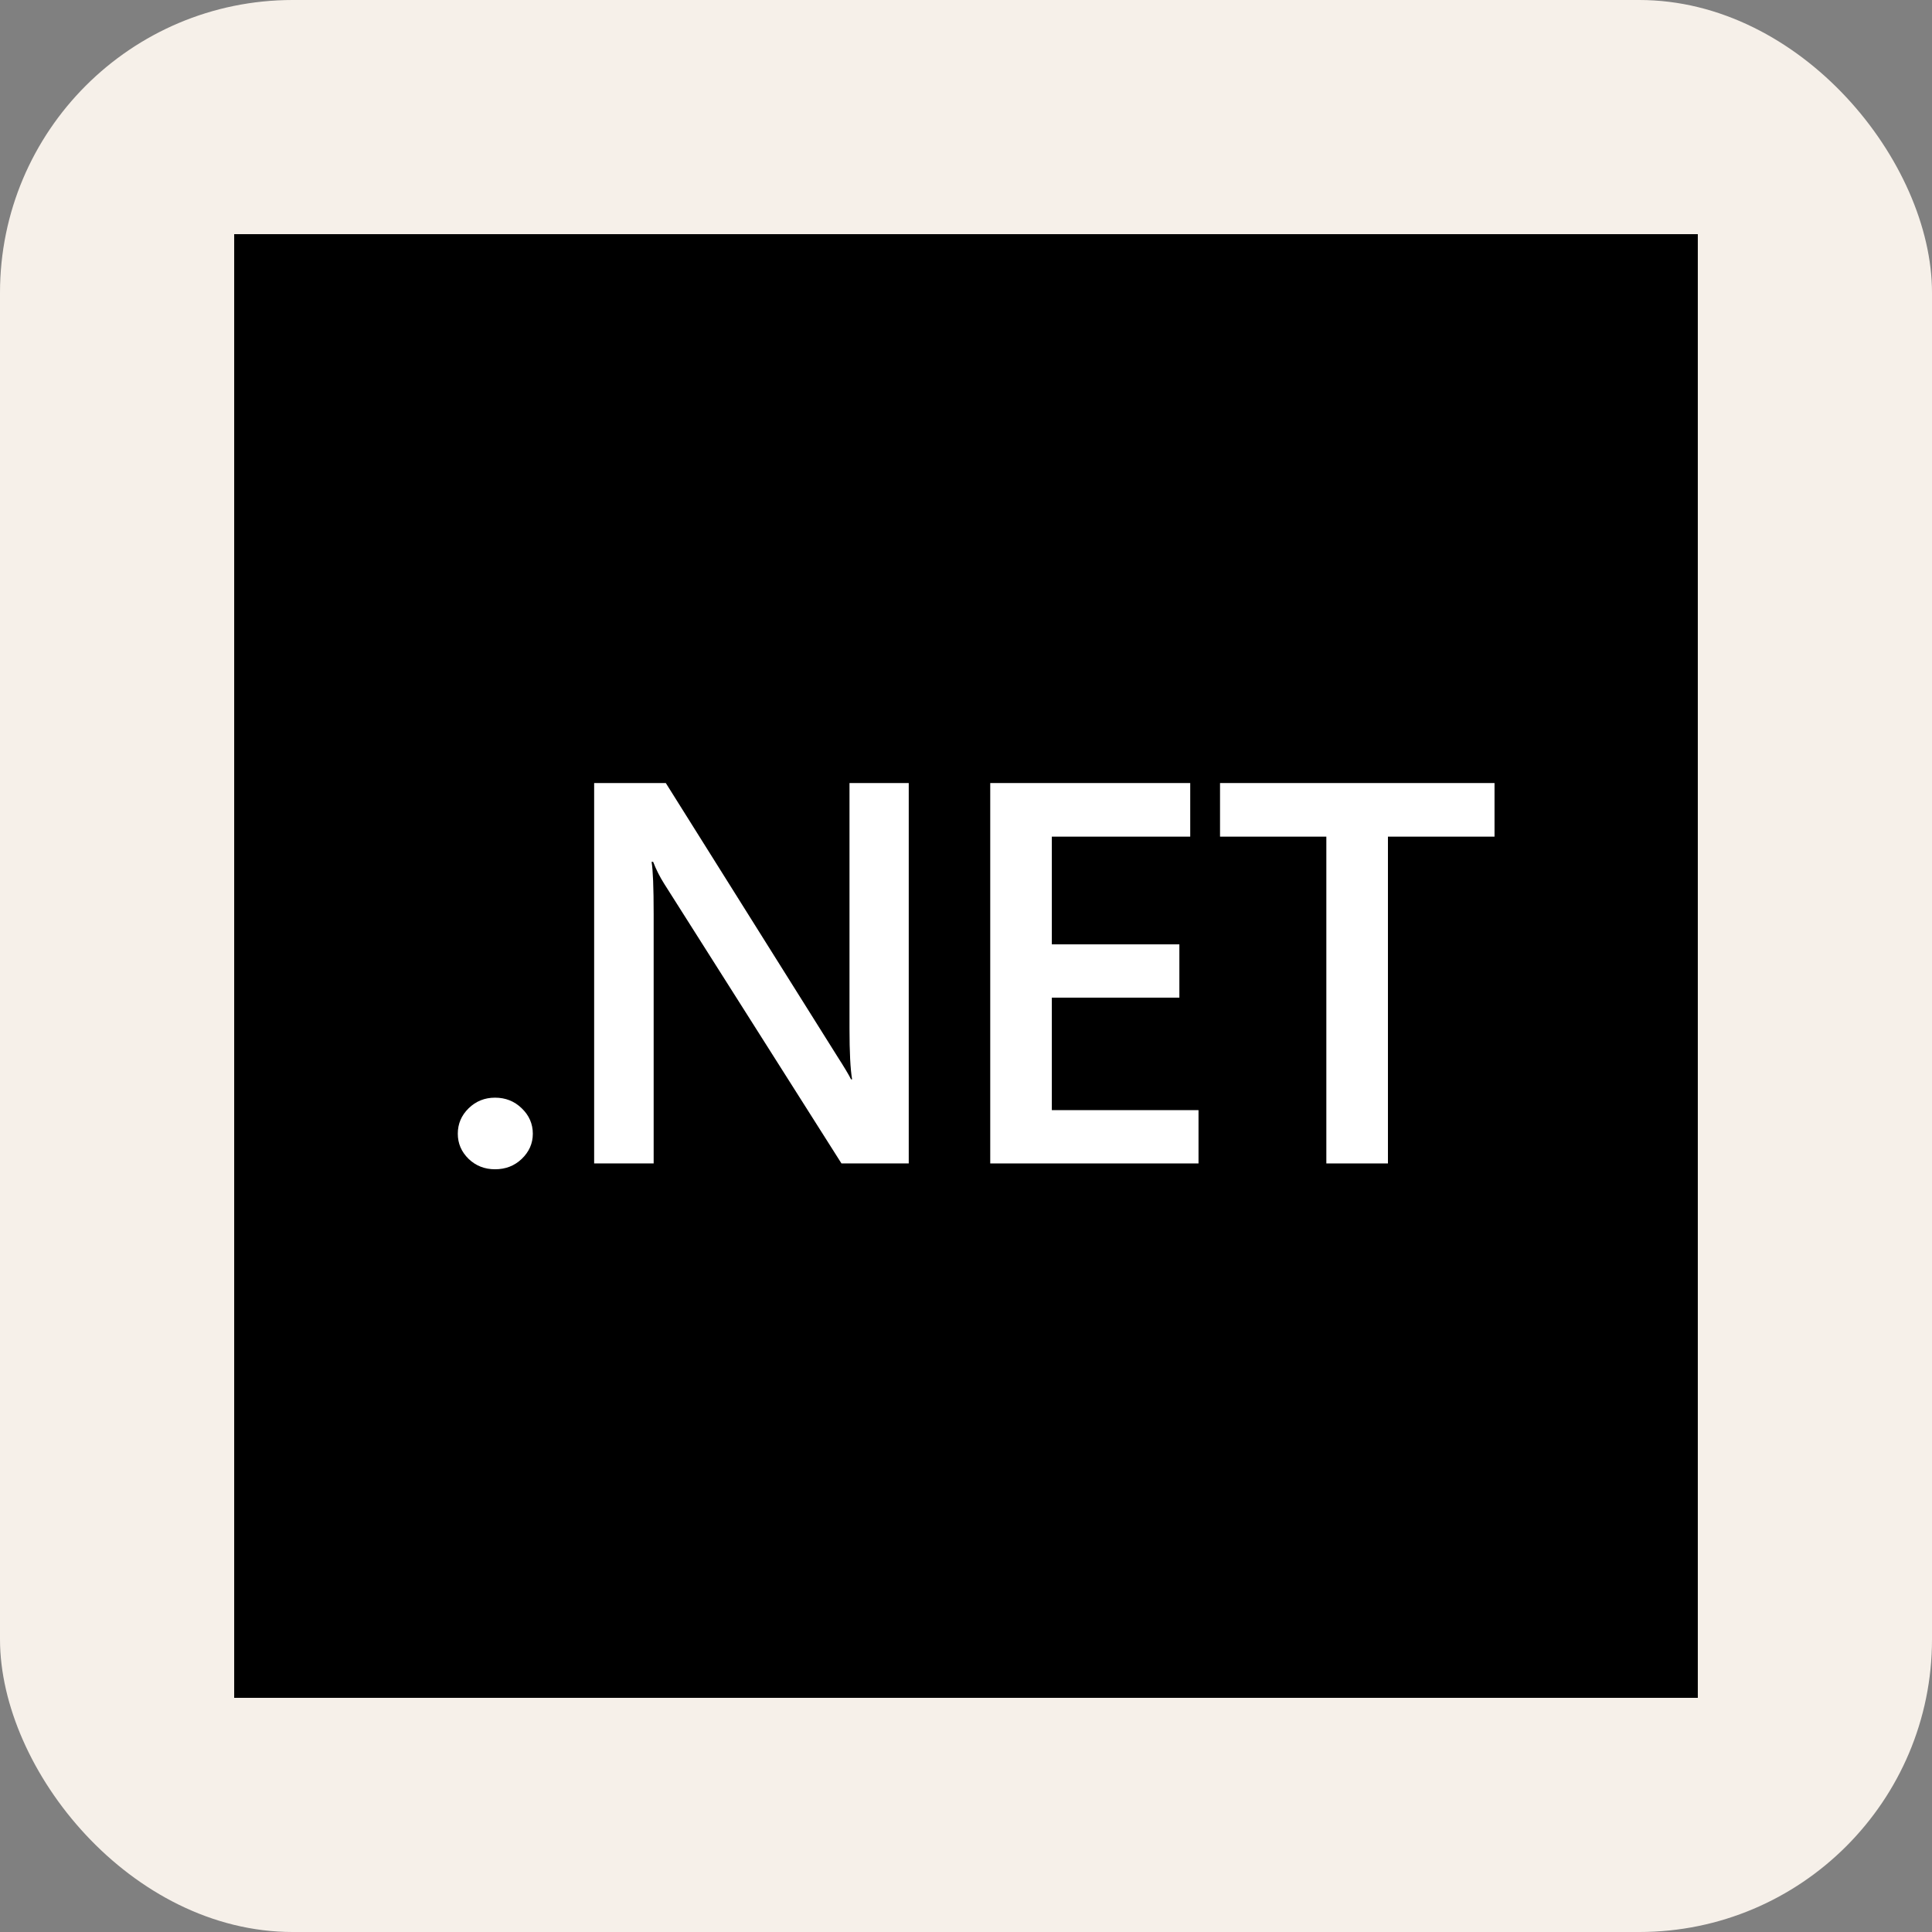
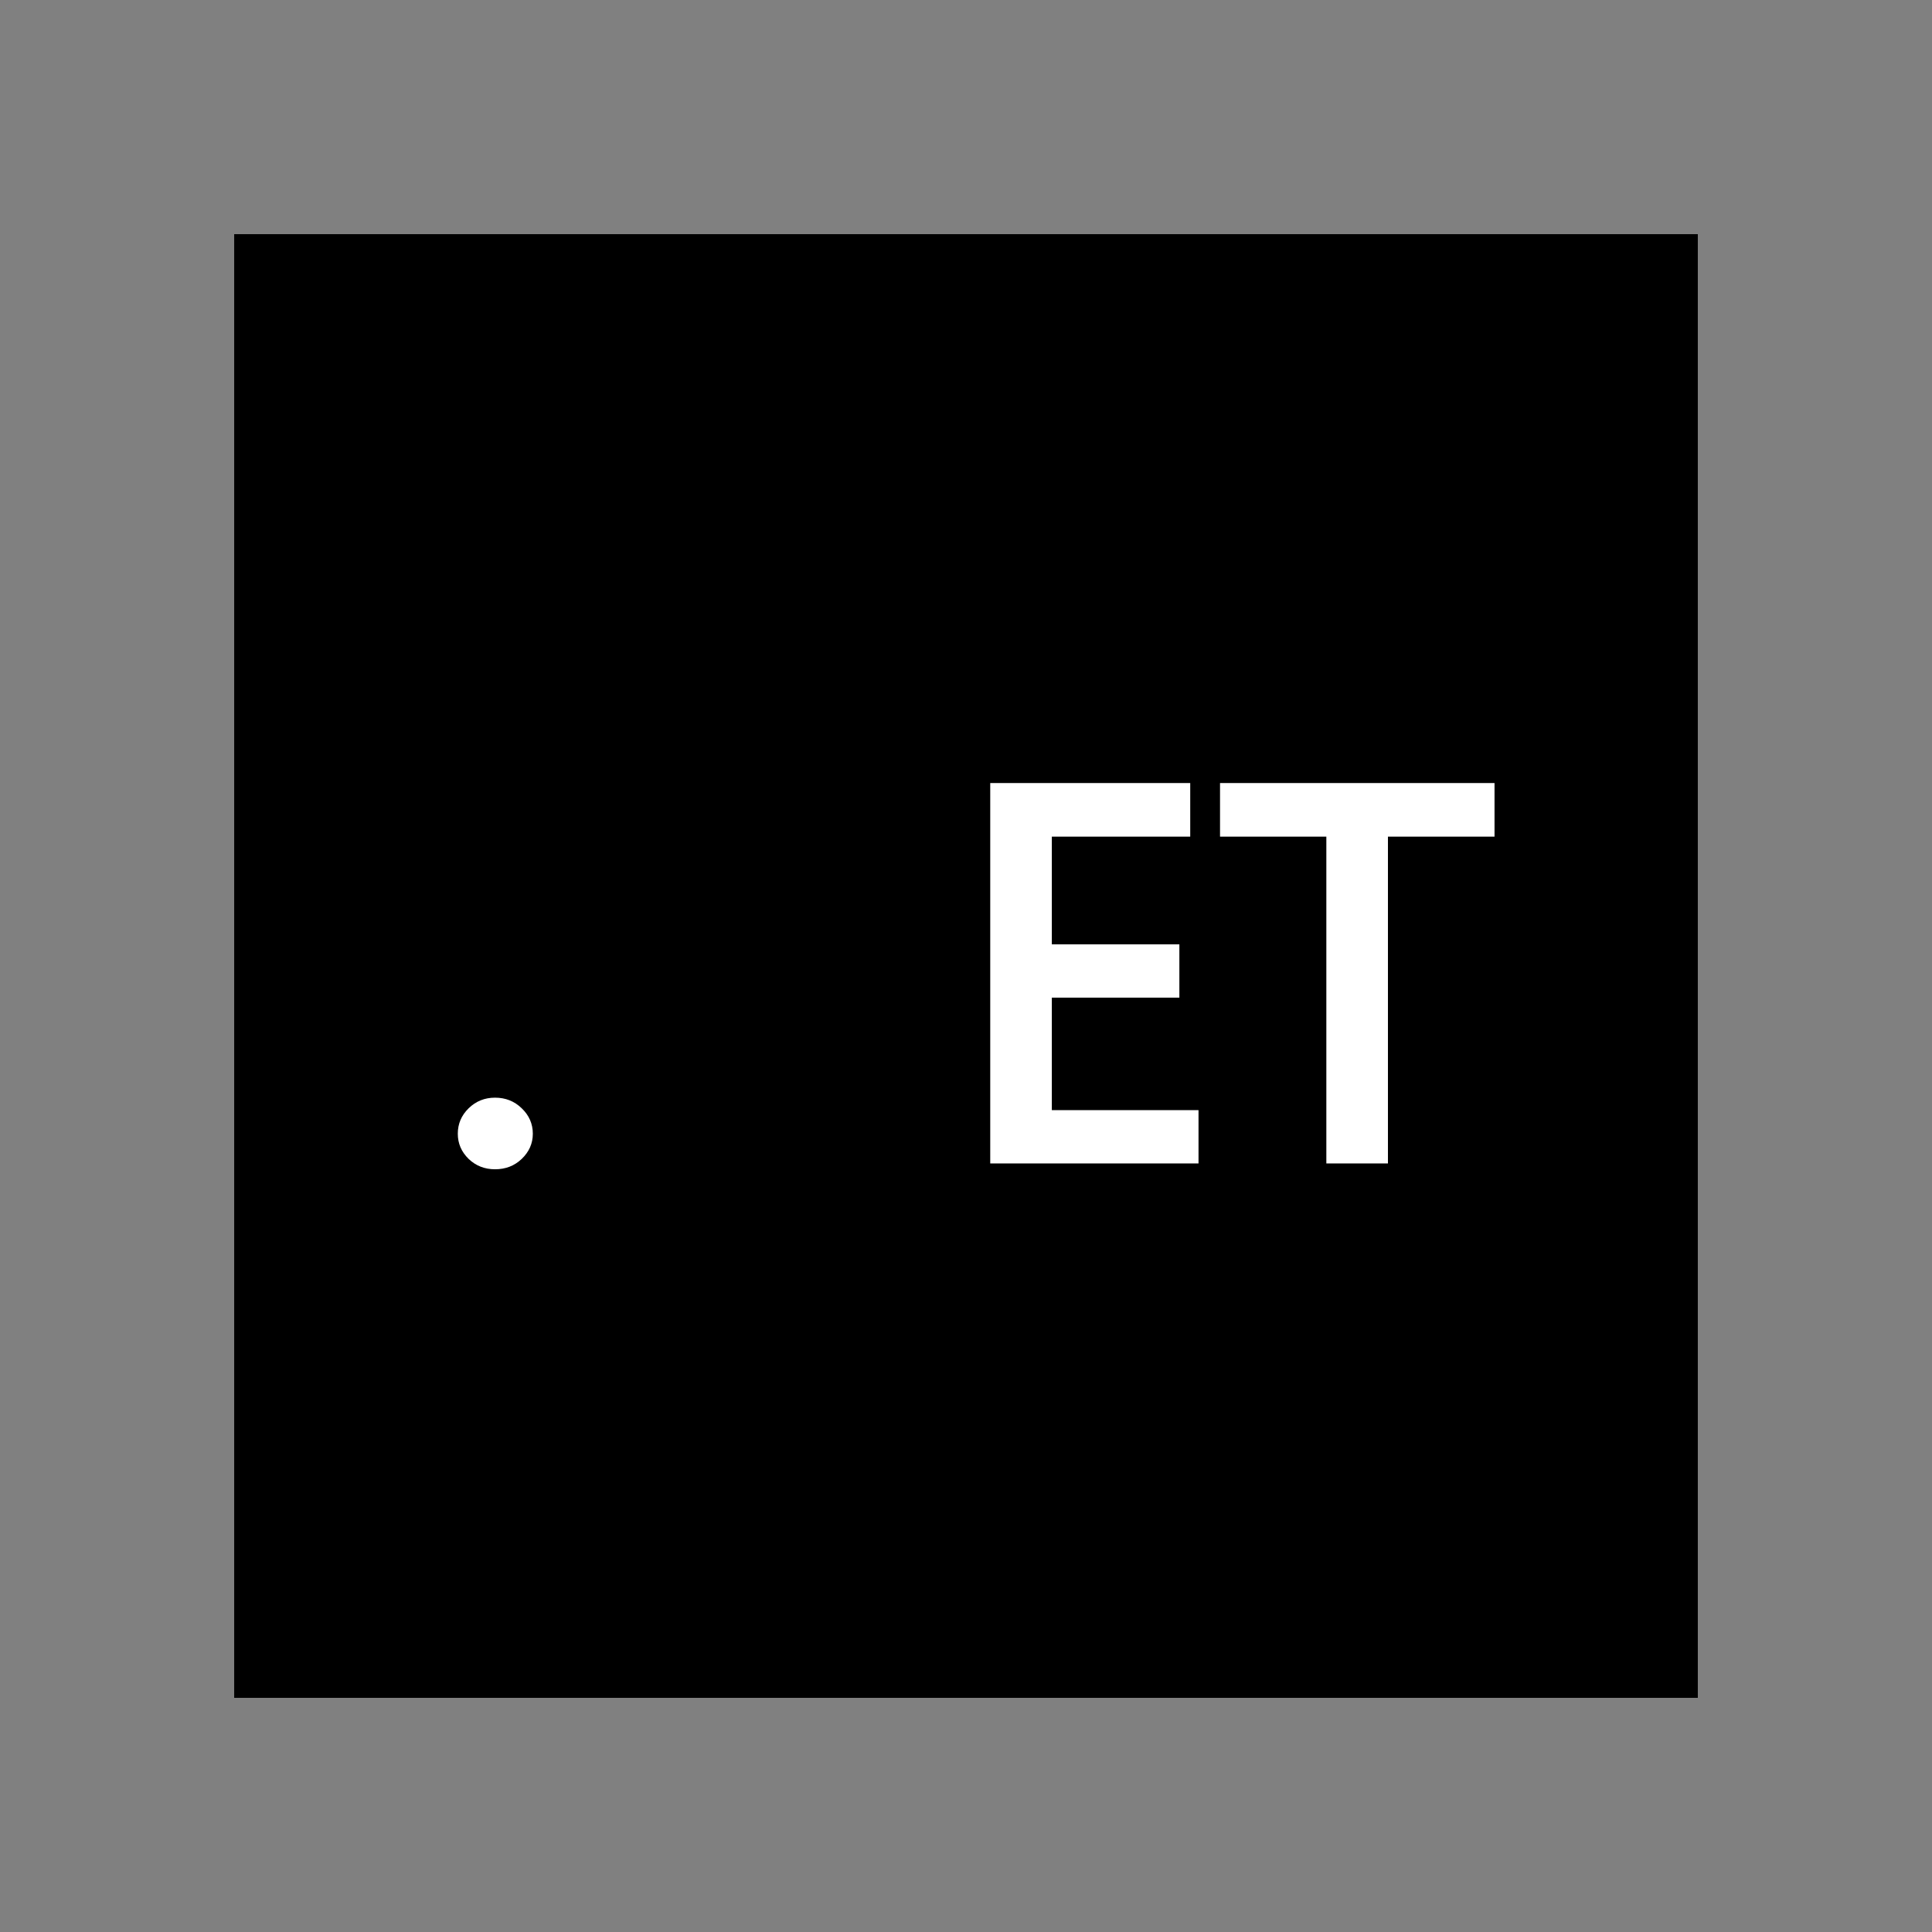
<svg xmlns="http://www.w3.org/2000/svg" width="66" height="66" viewBox="0 0 66 66" fill="none">
  <rect x="0" y="0" width="66" height="66" fill="#808080" stroke="none" />
-   <rect width="66" height="66" rx="10" fill="#F6F0E9" />
  <g clip-path="url(#clip0_492_1270)">
    <path d="M58 8H8V58H58V8Z" fill="black" />
    <path d="M16.911 39.944C16.558 39.944 16.257 39.827 16.01 39.591C15.762 39.349 15.639 39.062 15.639 38.73C15.639 38.392 15.762 38.102 16.01 37.86C16.257 37.619 16.558 37.498 16.911 37.498C17.271 37.498 17.574 37.619 17.822 37.86C18.075 38.102 18.202 38.392 18.202 38.73C18.202 39.062 18.075 39.349 17.822 39.591C17.574 39.827 17.271 39.944 16.911 39.944Z" fill="white" />
-     <path d="M31.044 39.745H28.746L22.692 30.194C22.539 29.952 22.412 29.701 22.312 29.441H22.259C22.306 29.719 22.33 30.314 22.33 31.227V39.745H20.297V26.75H22.745L28.596 36.075C28.844 36.462 29.003 36.727 29.073 36.872H29.109C29.05 36.528 29.02 35.945 29.02 35.123V26.75H31.044V39.745Z" fill="white" />
    <path d="M40.943 39.745H33.828V26.75H40.66V28.581H35.932V32.26H40.289V34.081H35.932V37.924H40.943V39.745Z" fill="white" />
    <path d="M51.055 28.581H47.414V39.745H45.31V28.581H41.678V26.75H51.055V28.581Z" fill="white" />
  </g>
  <defs>
    <clipPath id="clip0_492_1270">
      <rect width="50" height="50" fill="white" transform="translate(8 8)" />
    </clipPath>
  </defs>
</svg>